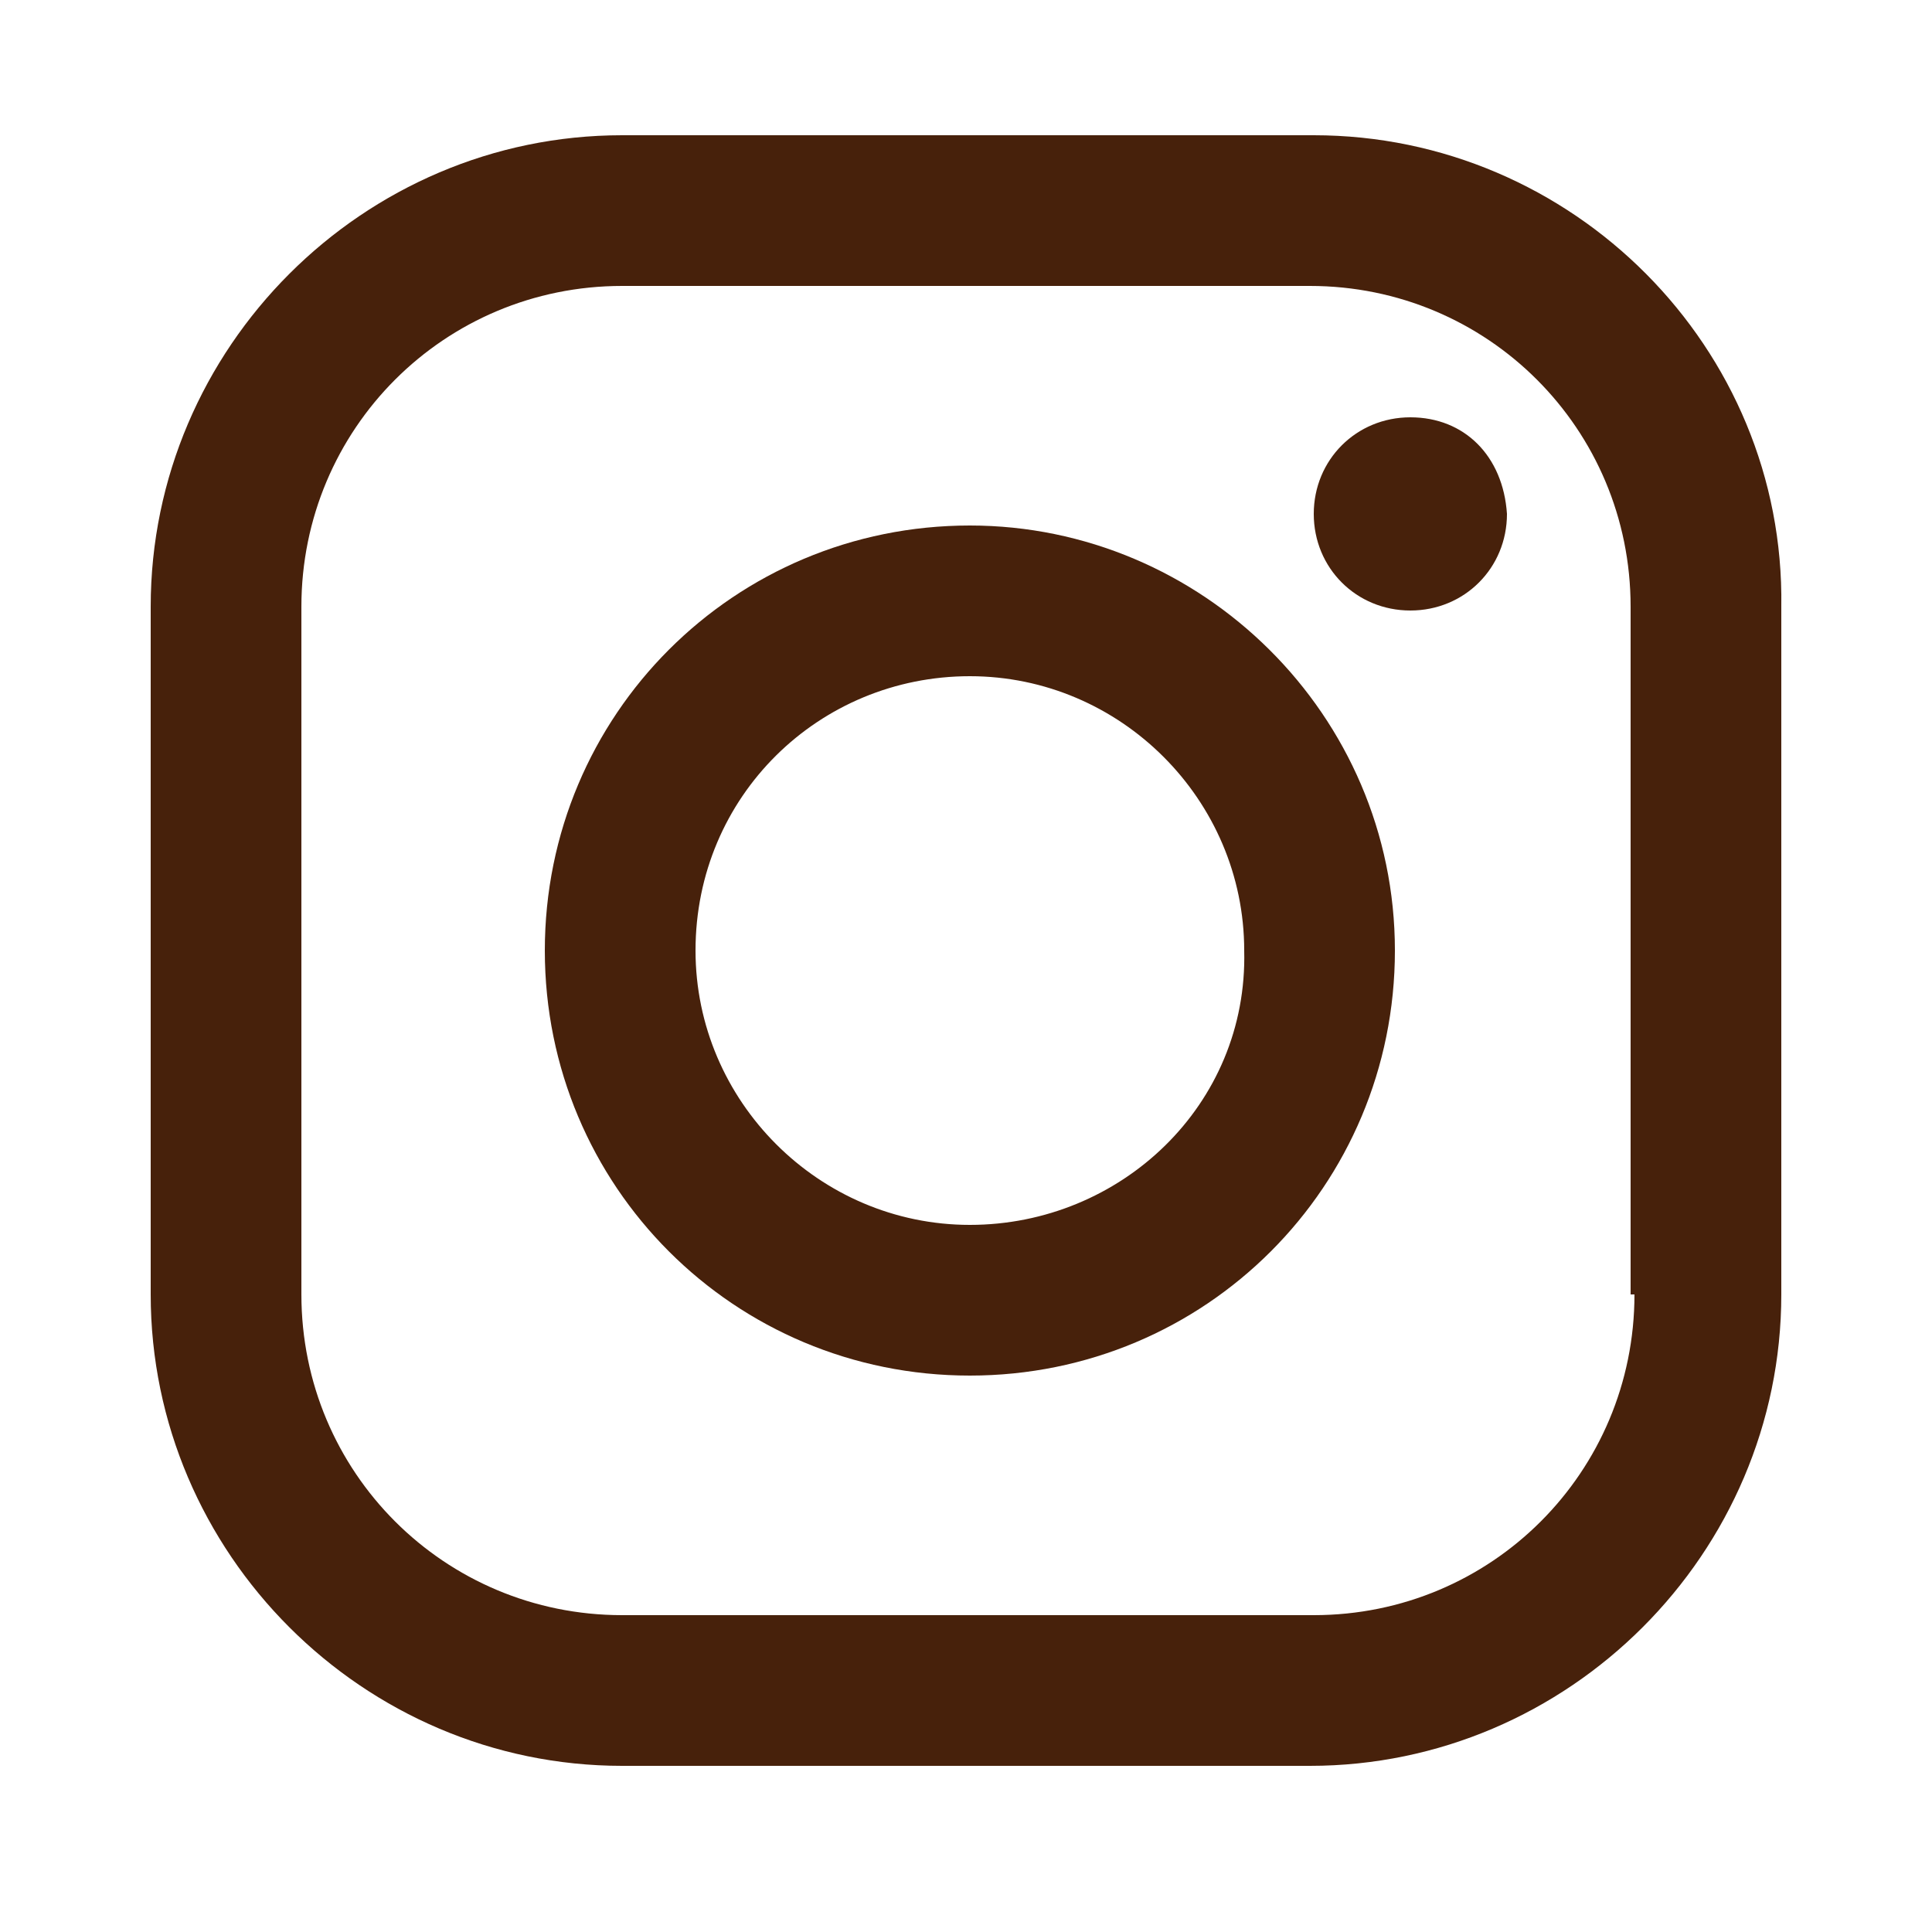
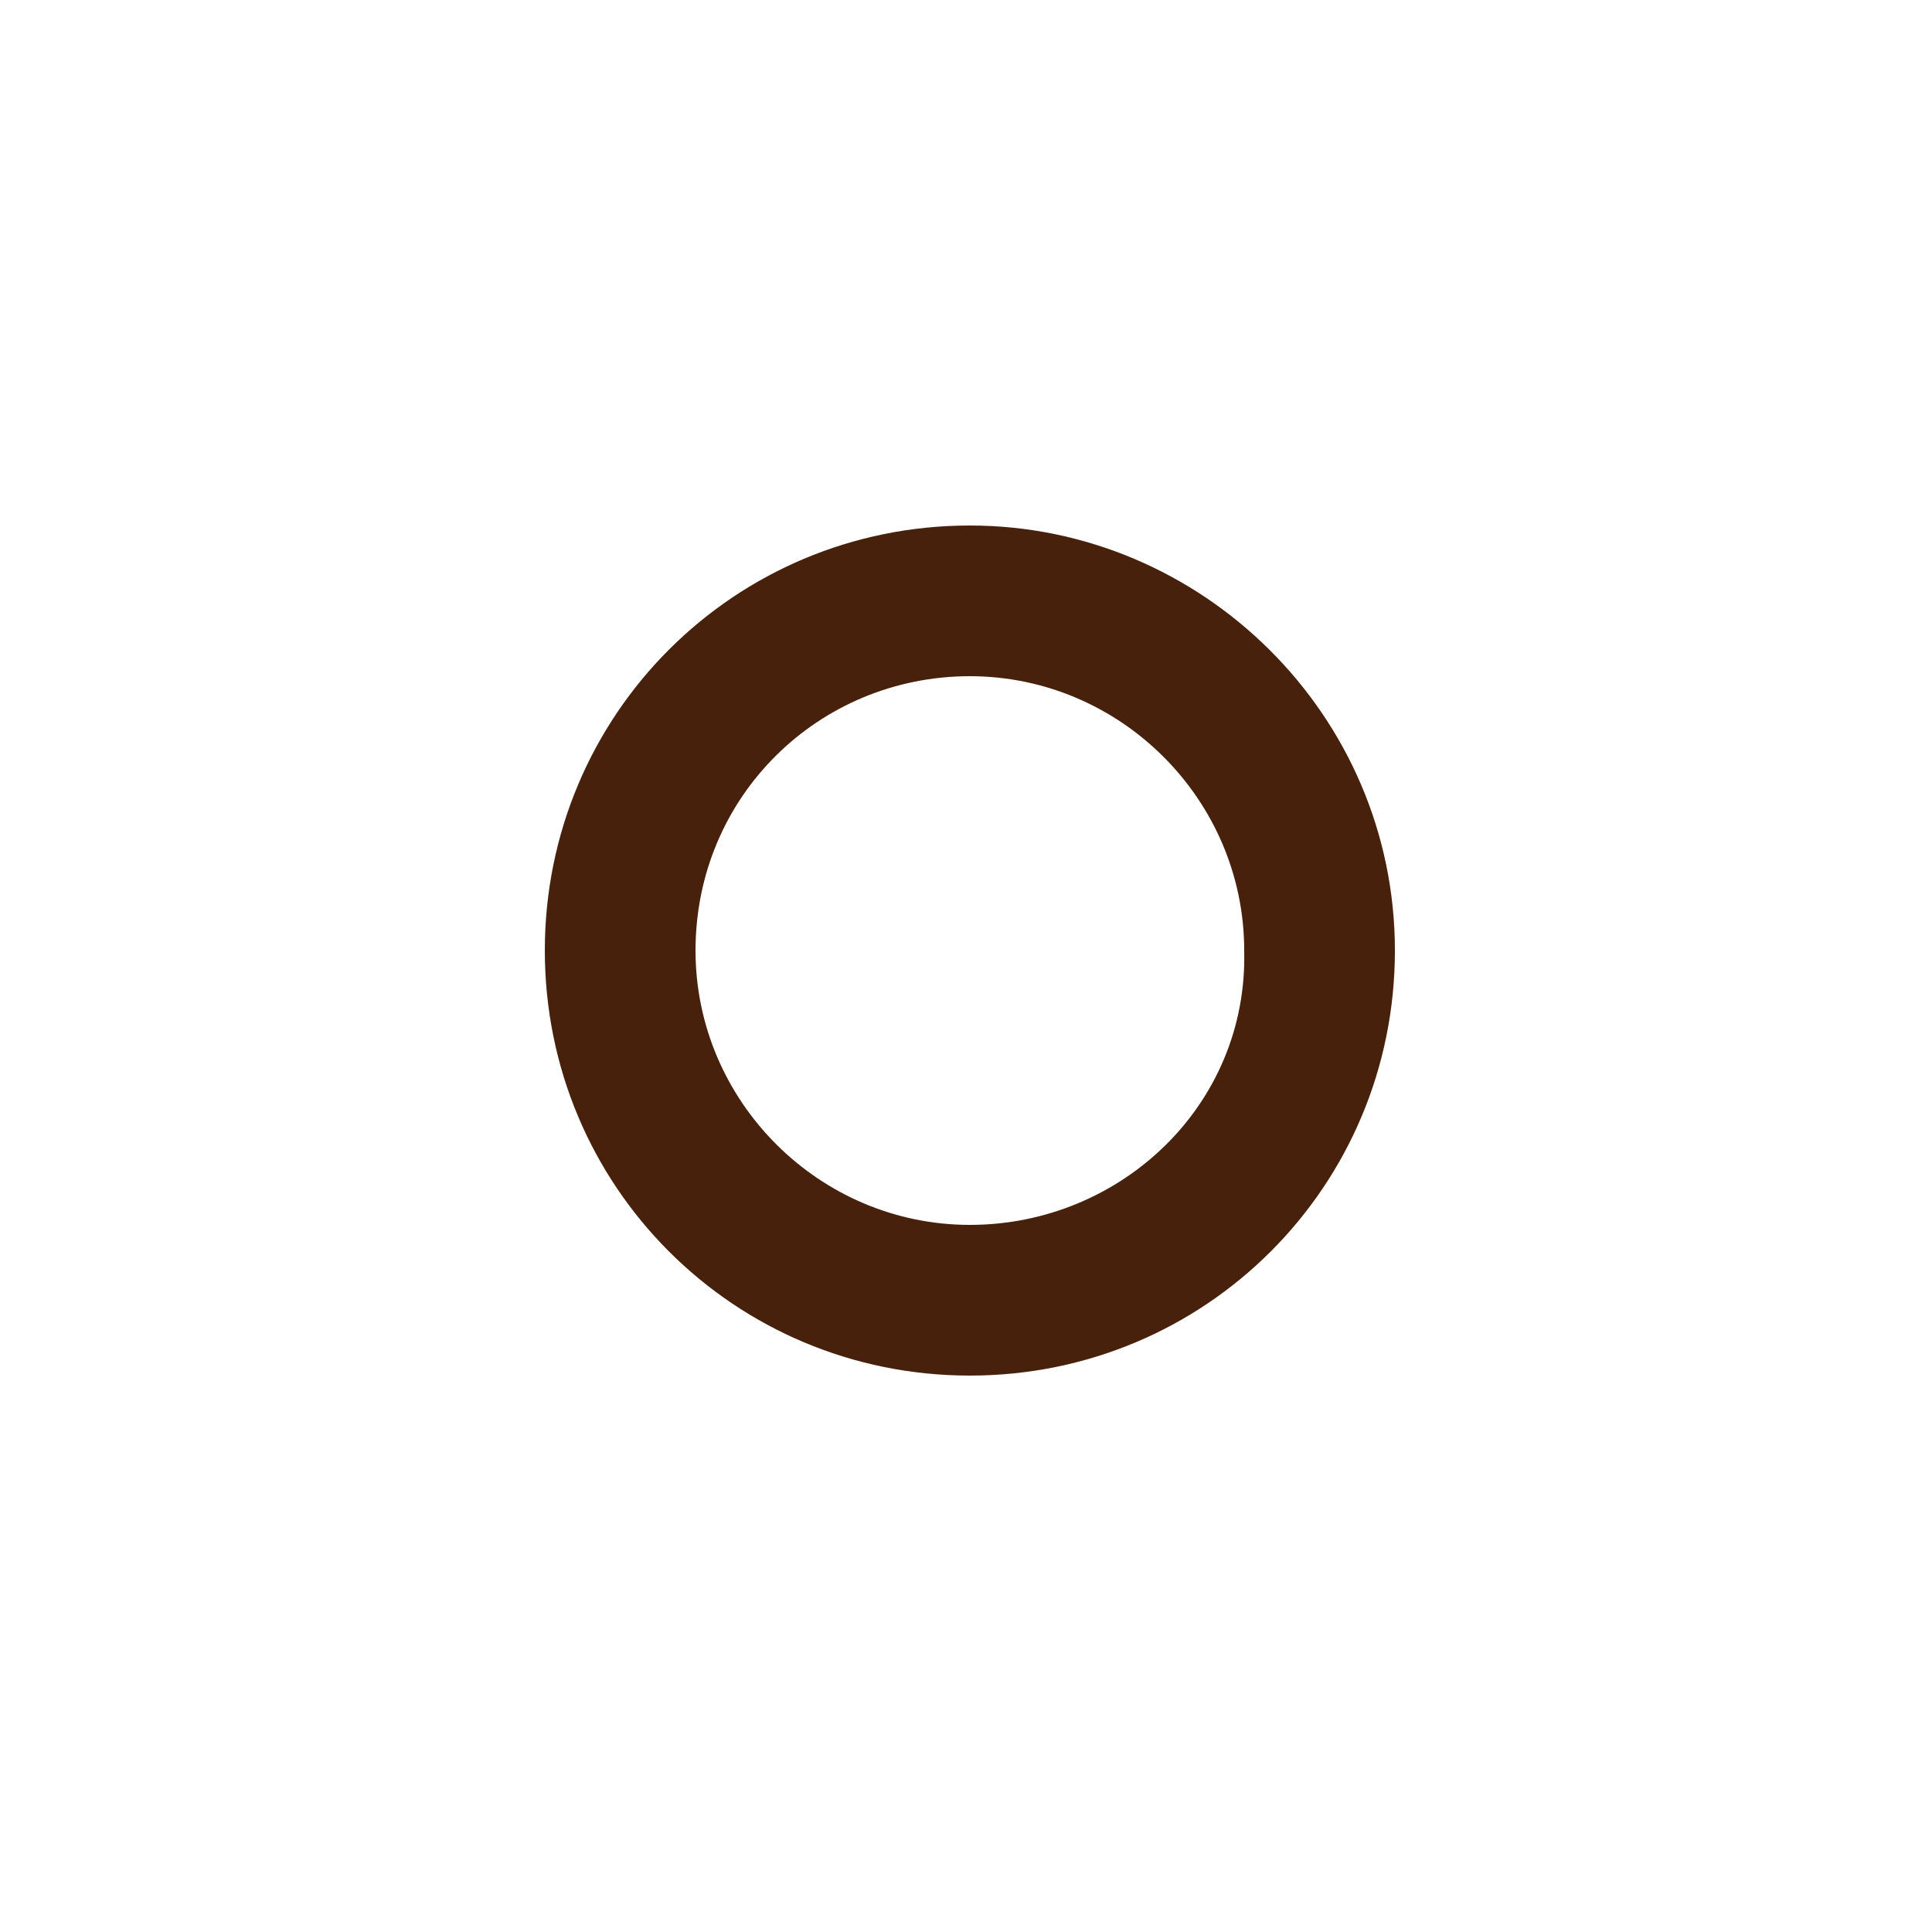
<svg xmlns="http://www.w3.org/2000/svg" version="1.1" id="Layer_1" x="0px" y="0px" viewBox="0 0 50 50" style="enable-background:new 0 0 50 50;" xml:space="preserve">
  <style type="text/css">
	.st0{fill:#47210B;}
</style>
  <g>
-     <path class="st0" d="M36.5,10.8c-1.4,0-2.5,1.1-2.5,2.5c0,1.4,1.1,2.5,2.5,2.5c1.4,0,2.5-1.1,2.5-2.5   C38.9,11.8,37.9,10.8,36.5,10.8z" />
    <path class="st0" d="M25.1,13.6c-6.1,0-11,4.9-11,11c0,6.1,4.9,11,11,11c6.1,0,11-4.9,11-11C36.1,18.5,31.1,13.6,25.1,13.6z    M25.1,31.7c-3.9,0-7.1-3.2-7.1-7.1c0-4,3.2-7.1,7.1-7.1c3.9,0,7.1,3.2,7.1,7.1C32.3,28.6,29,31.7,25.1,31.7z" />
-     <path class="st0" d="M46.1,15.7C46.2,9,40.7,3.5,34,3.5H16.1C9.4,3.5,3.9,9,3.9,15.7v17.8c0,6.7,5.5,12.2,12.2,12.2h17.8   c6.7,0,12.2-5.5,12.2-12.2V15.7z M34,41.8H16.1c-4.6,0-8.3-3.7-8.3-8.3V15.7c0-4.6,3.7-8.3,8.3-8.3h17.8c4.6,0,8.3,3.7,8.3,8.3   v17.8h0.1C42.3,38.1,38.6,41.8,34,41.8z" />
  </g>
</svg>